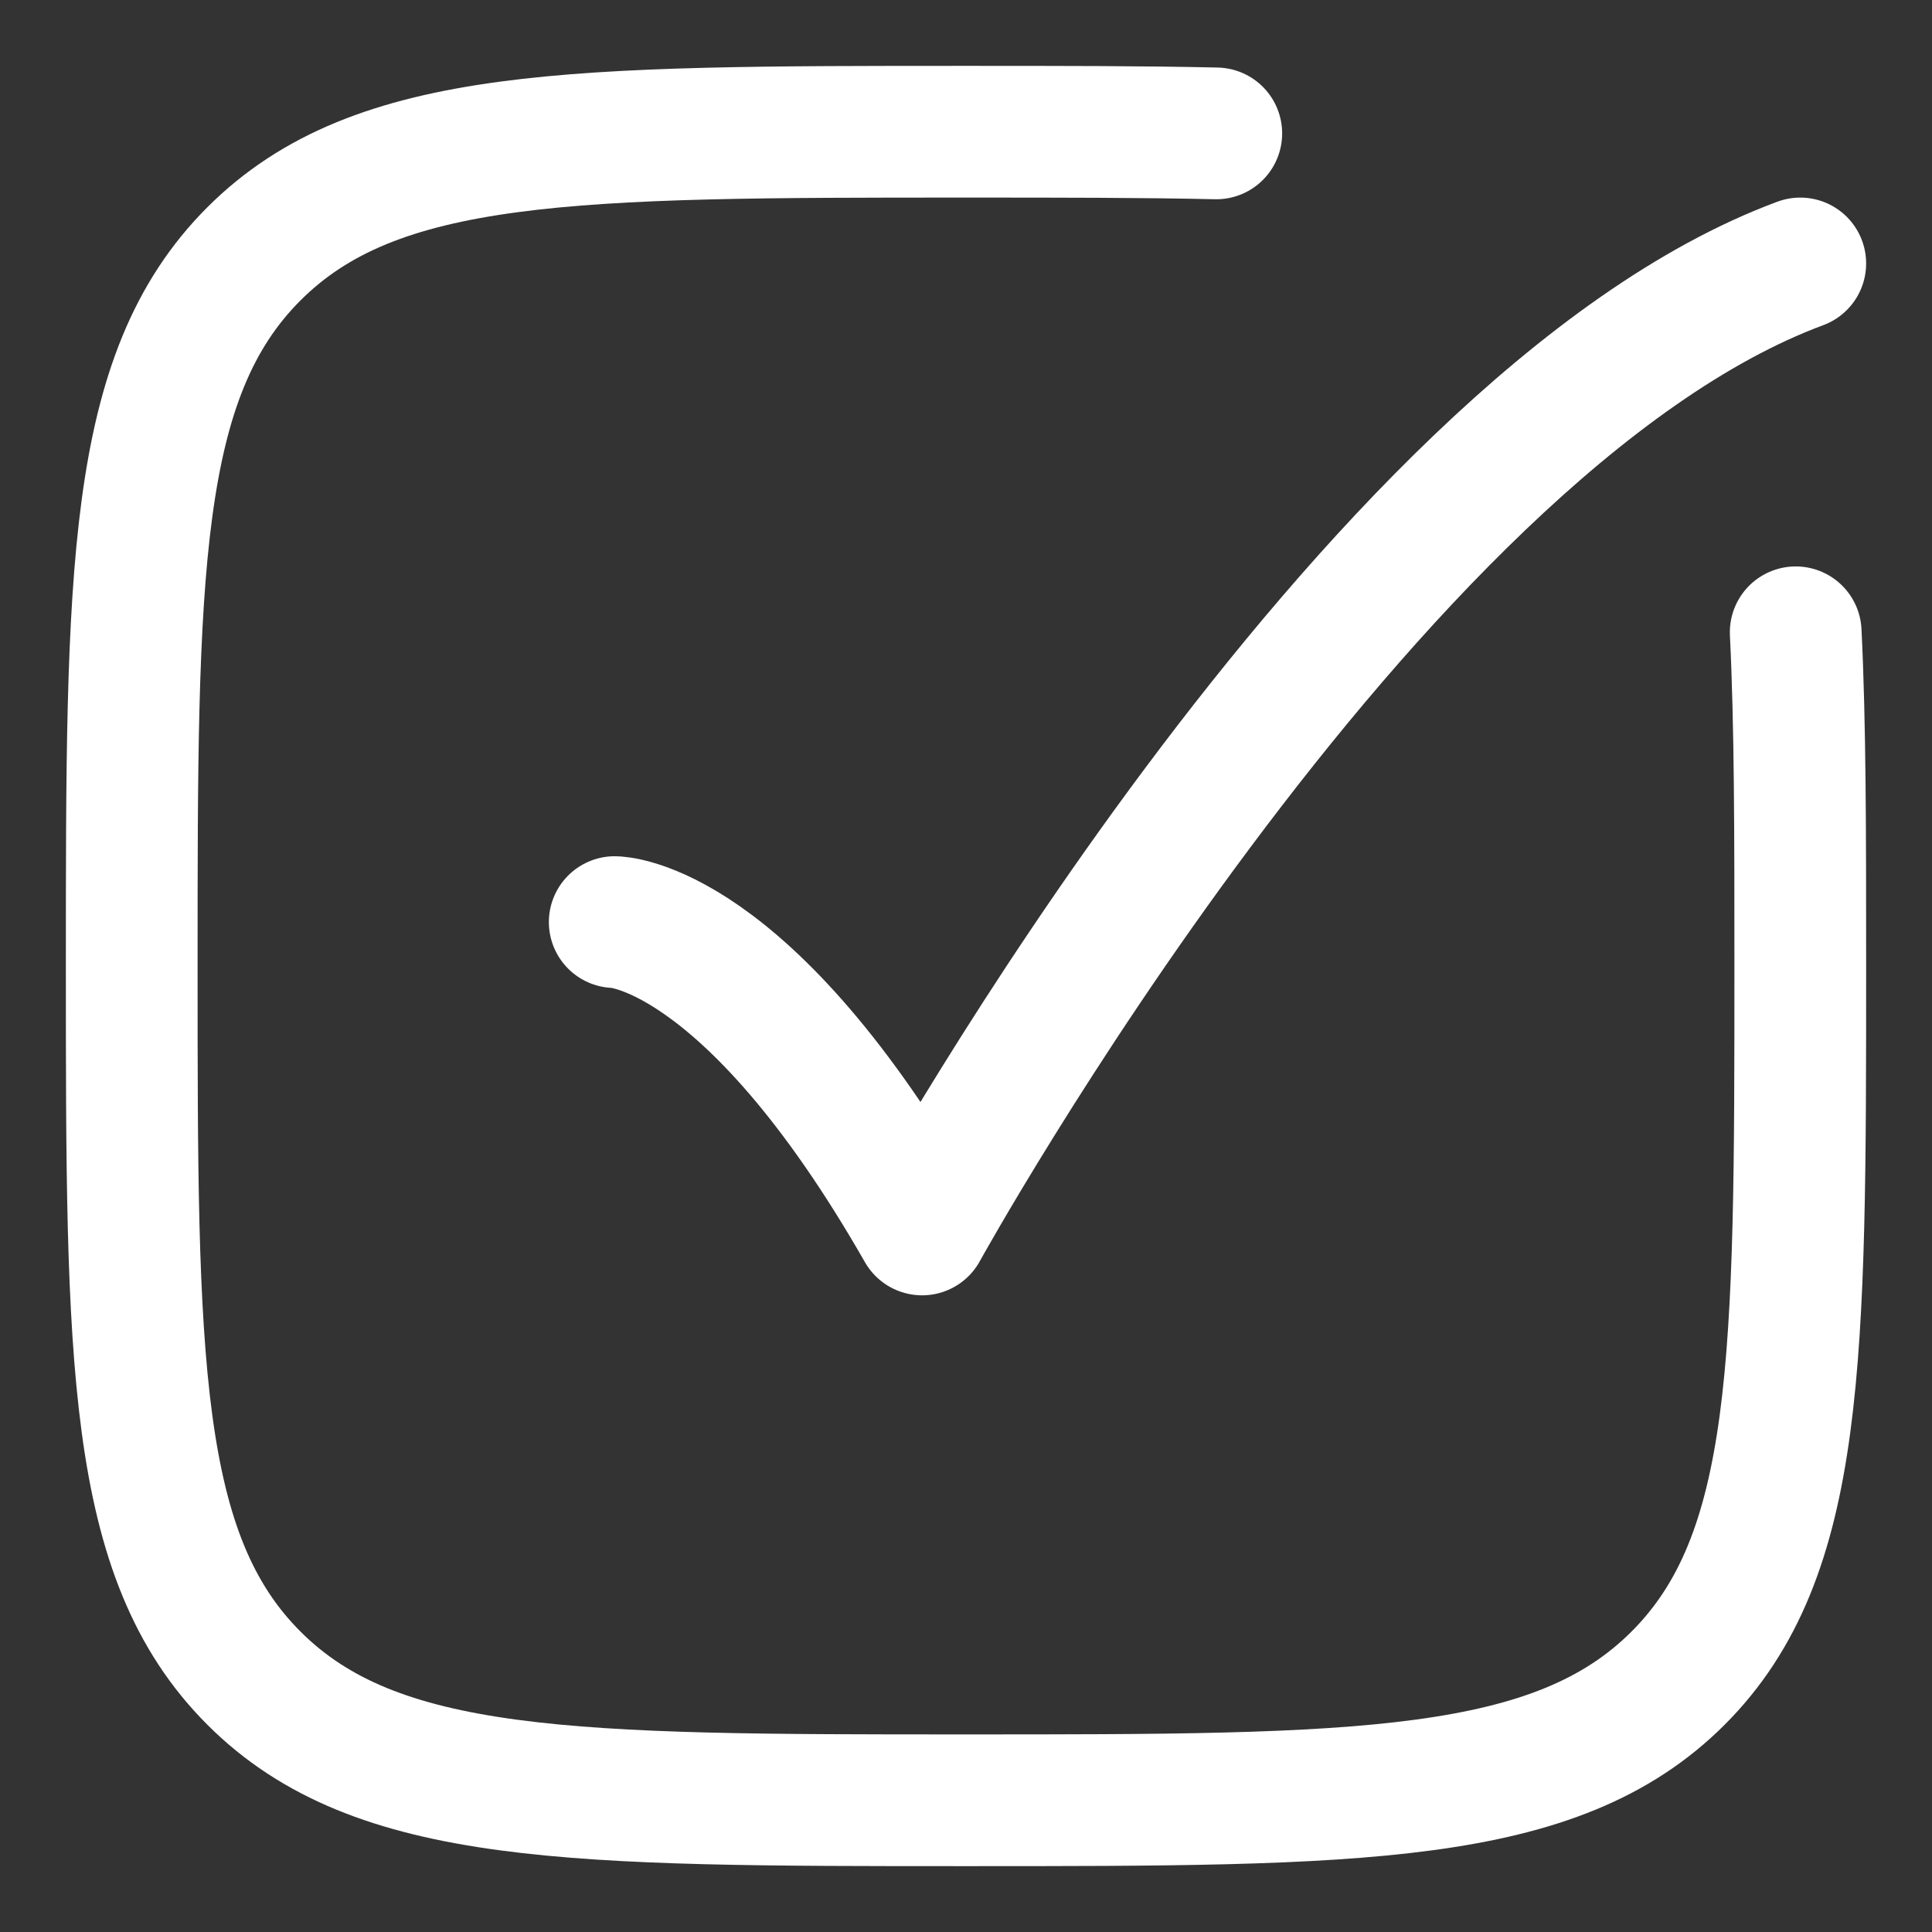
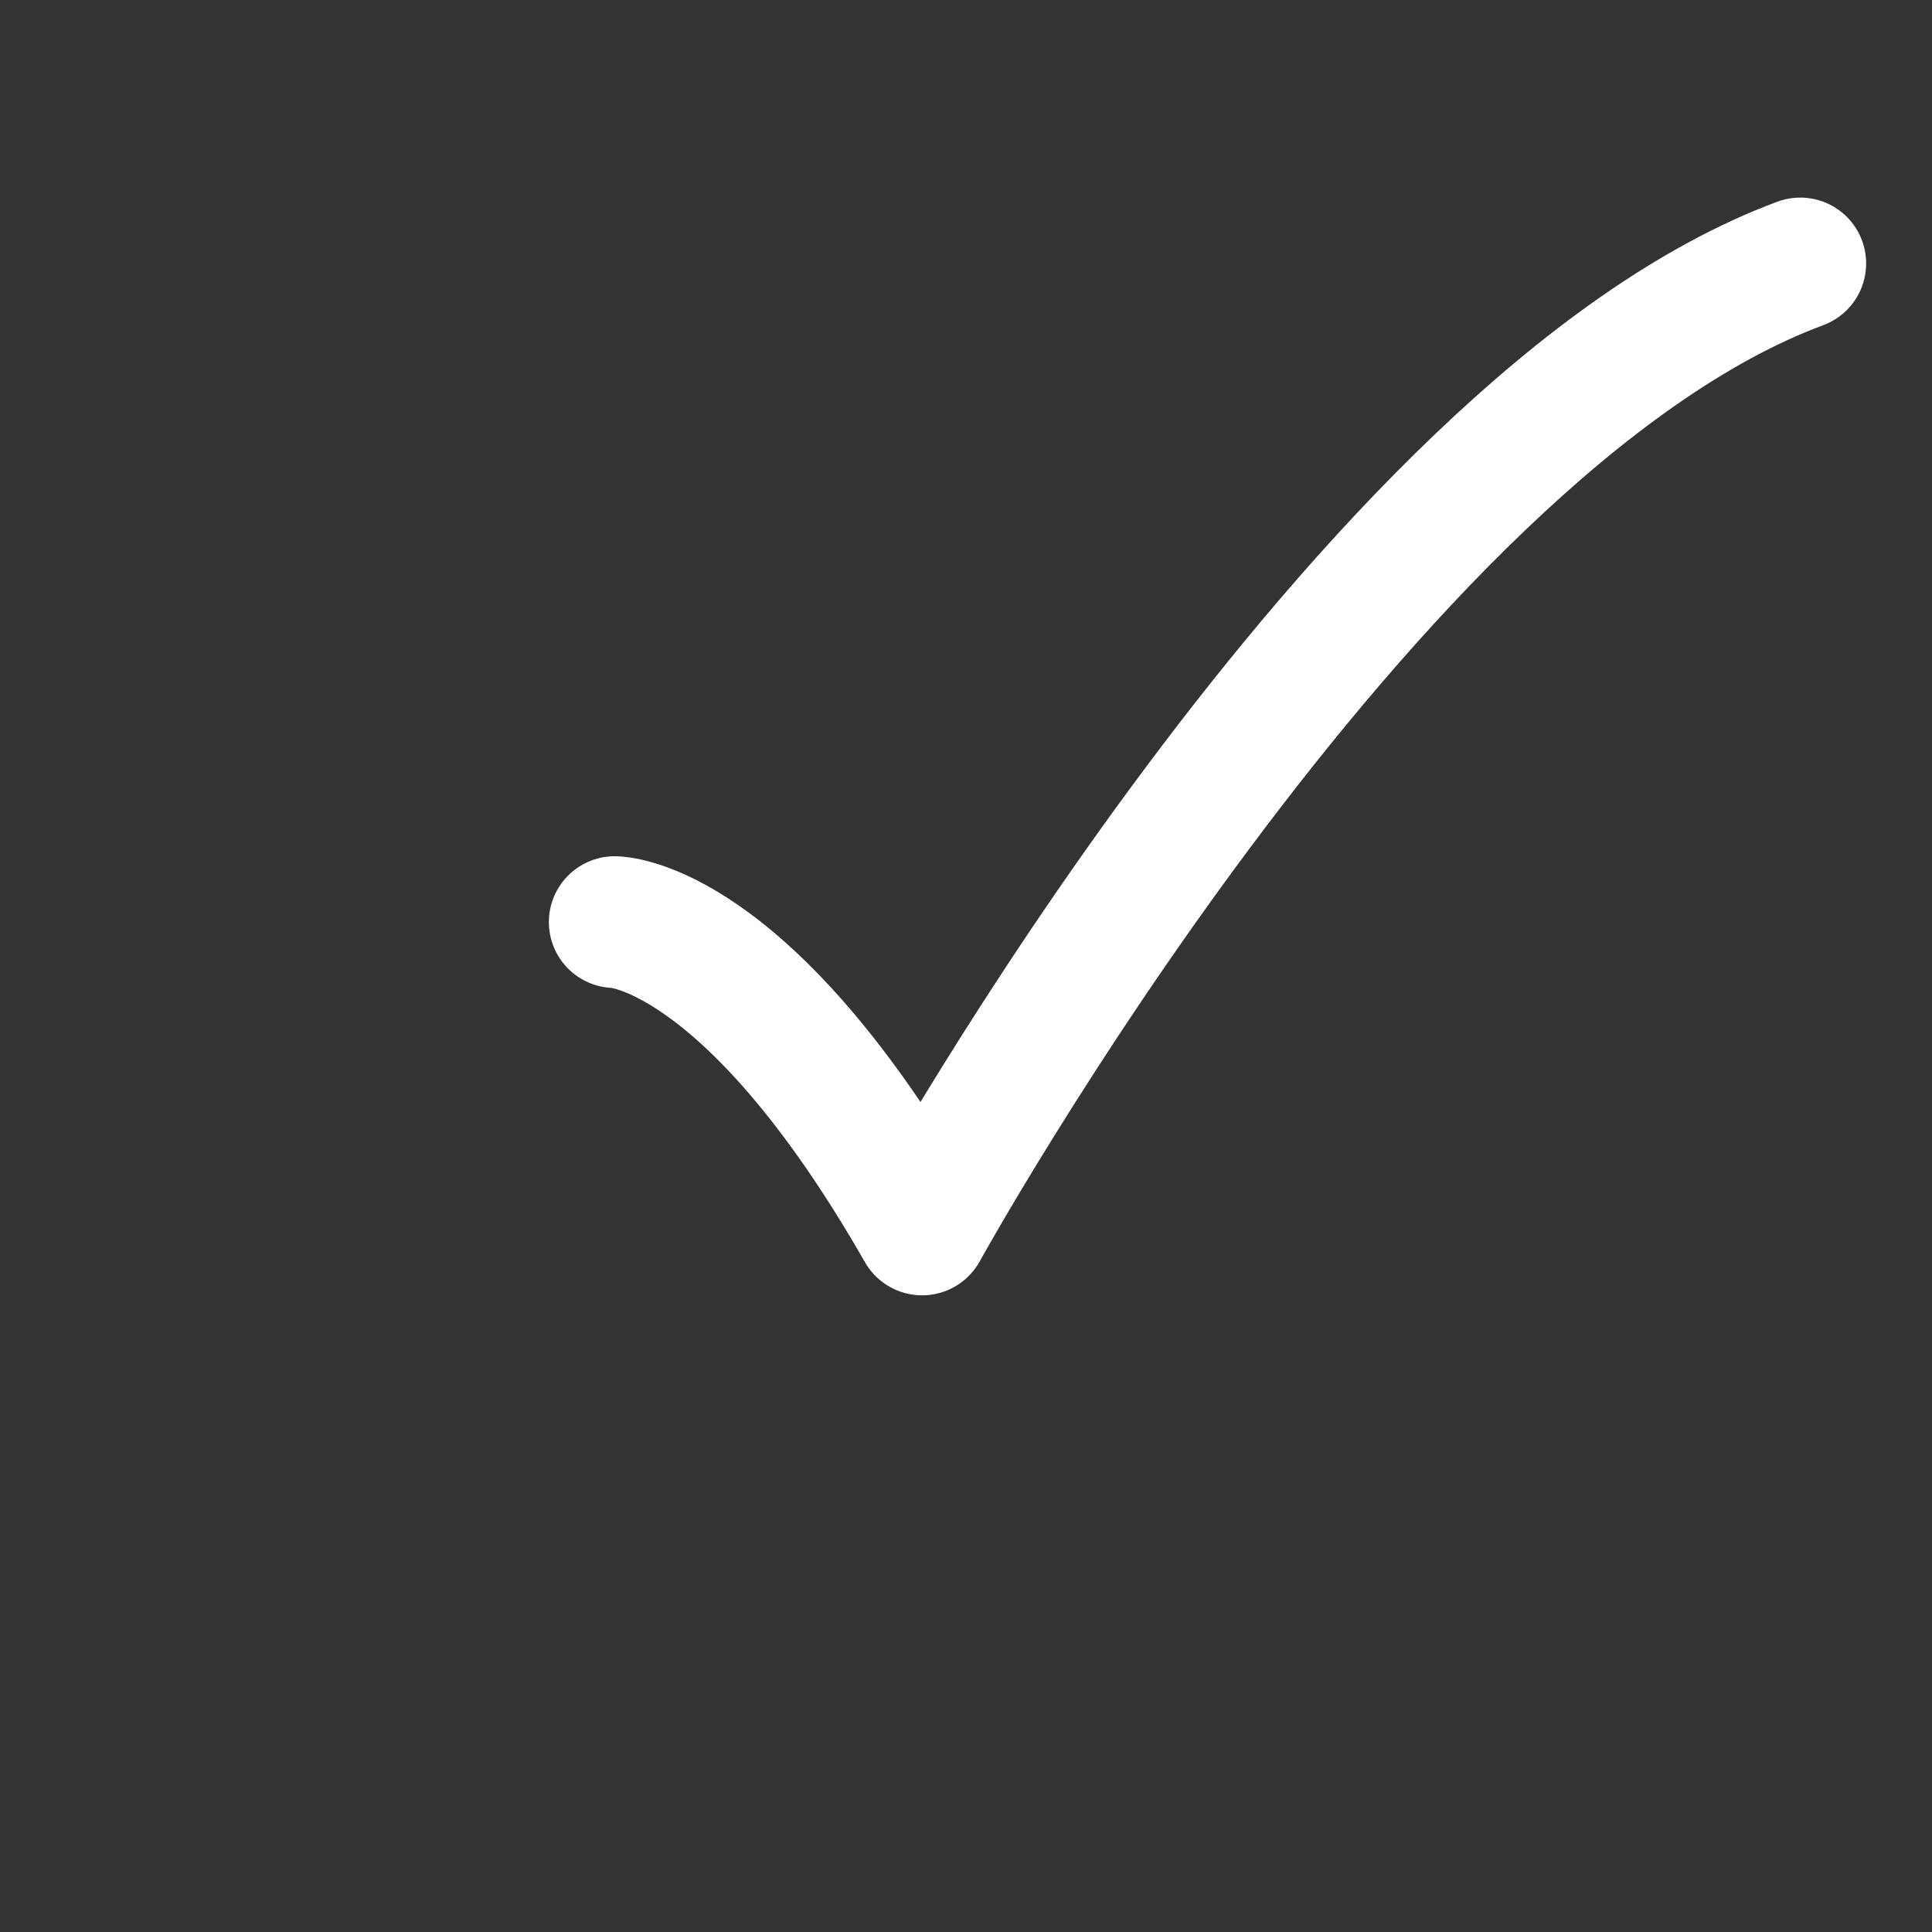
<svg xmlns="http://www.w3.org/2000/svg" width="22" height="22" viewBox="0 0 22 22" fill="none">
  <rect x="0" y="0" width="22" height="22" fill="#333333" stroke="none" />
-   <path d="M20.448 7.2C20.5 8.25 20.5 9.499 20.5 11C20.5 15.478 20.5 17.718 19.109 19.109C17.718 20.5 15.478 20.5 11 20.5C6.522 20.5 4.282 20.5 2.891 19.109C1.5 17.718 1.5 15.478 1.5 11C1.5 6.522 1.5 4.282 2.891 2.891C4.282 1.5 6.522 1.5 11 1.5C12.072 1.5 13.016 1.5 13.85 1.519" stroke="white" stroke-width="1.5" stroke-linecap="round" />
  <path d="M7 10.5C7 10.5 8.5 10.5 10.5 14C10.5 14 15.559 4.833 20.5 3" stroke="white" stroke-width="1.5" stroke-linecap="round" stroke-linejoin="round" />
</svg>